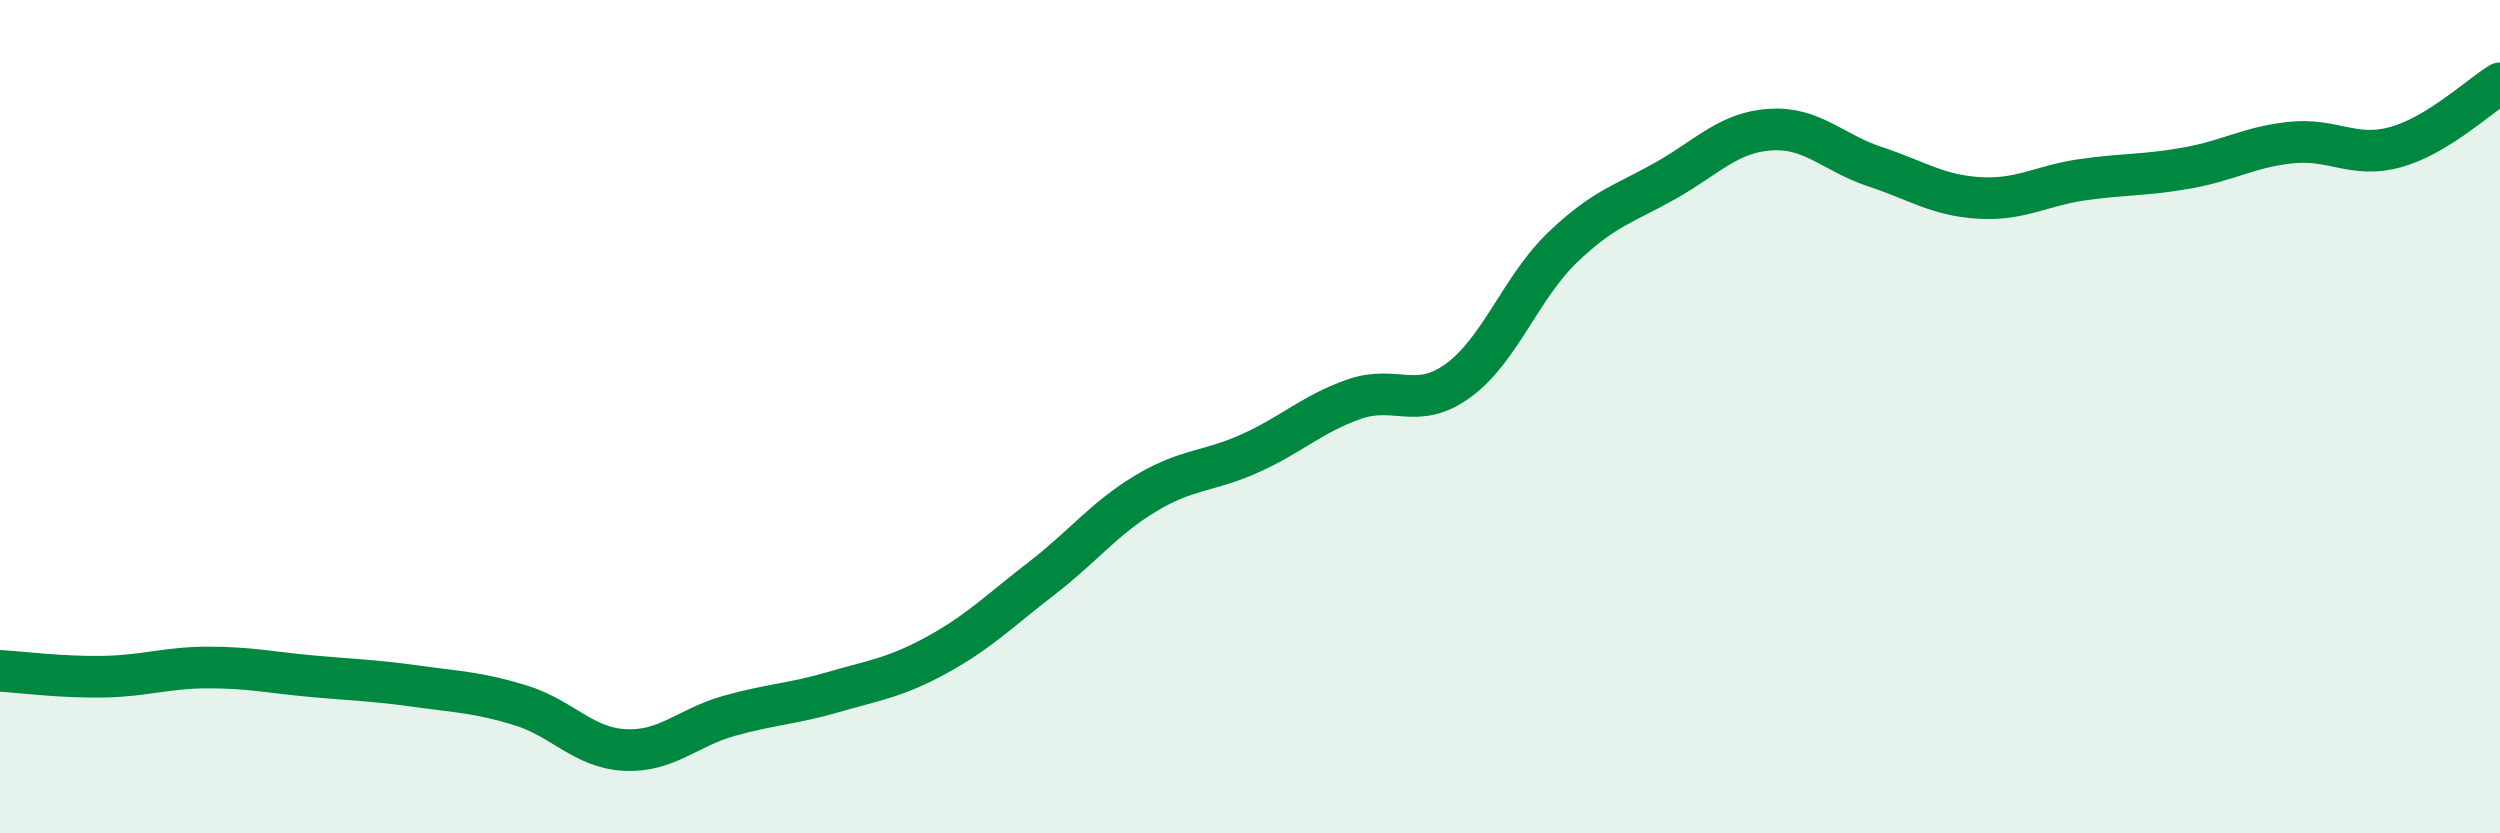
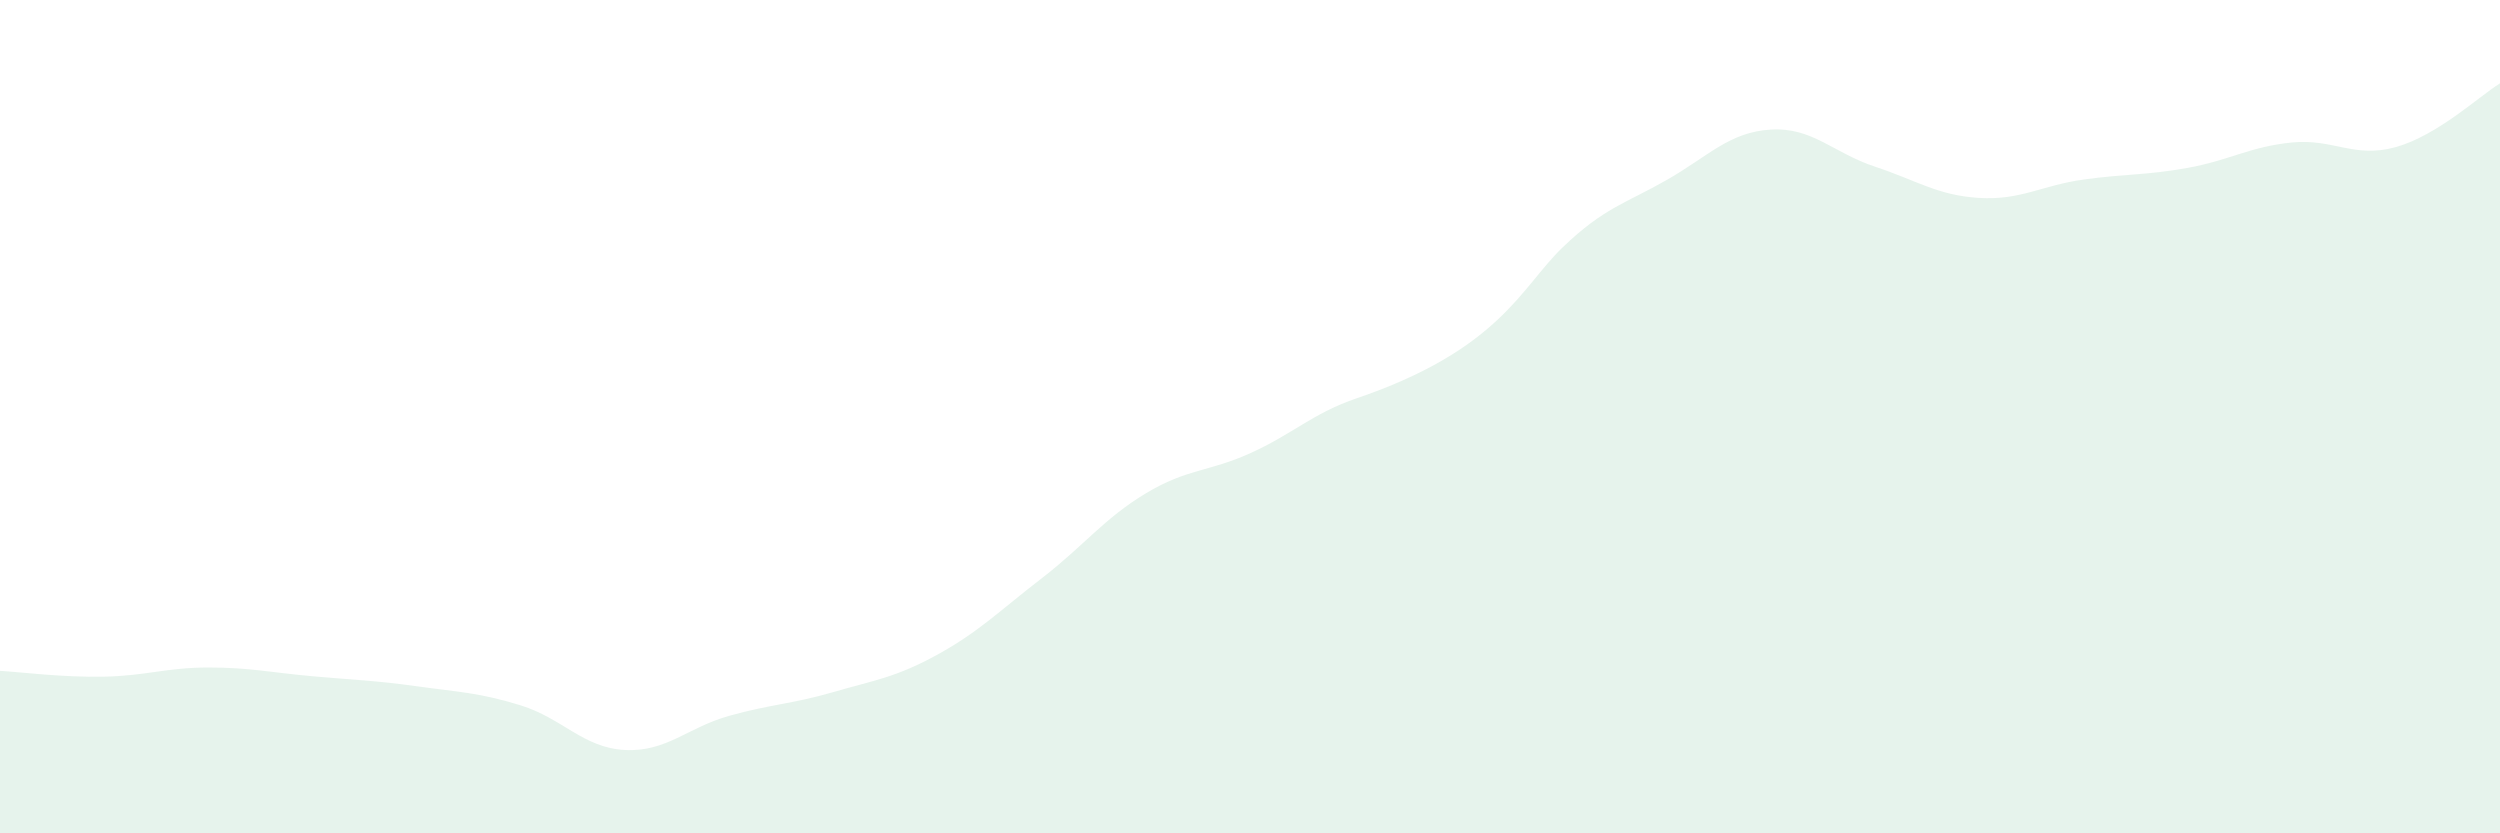
<svg xmlns="http://www.w3.org/2000/svg" width="60" height="20" viewBox="0 0 60 20">
-   <path d="M 0,16.1 C 0.5,16.13 1.5,16.26 2.5,16.24 C 3.5,16.22 4,16.02 5,16.02 C 6,16.02 6.5,16.14 7.5,16.23 C 8.5,16.32 9,16.33 10,16.47 C 11,16.61 11.5,16.62 12.5,16.93 C 13.5,17.24 14,17.95 15,18 C 16,18.05 16.5,17.46 17.5,17.18 C 18.5,16.9 19,16.9 20,16.61 C 21,16.32 21.5,16.26 22.5,15.71 C 23.5,15.16 24,14.65 25,13.88 C 26,13.11 26.5,12.44 27.5,11.84 C 28.5,11.24 29,11.33 30,10.88 C 31,10.43 31.5,9.93 32.5,9.58 C 33.5,9.23 34,9.86 35,9.13 C 36,8.4 36.5,6.9 37.5,5.94 C 38.5,4.98 39,4.89 40,4.32 C 41,3.75 41.5,3.17 42.5,3.11 C 43.5,3.05 44,3.67 45,4 C 46,4.33 46.5,4.69 47.5,4.75 C 48.5,4.81 49,4.45 50,4.31 C 51,4.17 51.5,4.21 52.5,4.03 C 53.5,3.85 54,3.52 55,3.42 C 56,3.32 56.5,3.81 57.5,3.53 C 58.5,3.25 59.5,2.31 60,2L60 20L0 20Z" fill="#008740" opacity="0.1" stroke-linecap="round" stroke-linejoin="round" />
-   <path d="M 0,16.1 C 0.5,16.13 1.5,16.26 2.5,16.24 C 3.5,16.22 4,16.02 5,16.02 C 6,16.02 6.5,16.14 7.5,16.23 C 8.5,16.32 9,16.33 10,16.47 C 11,16.61 11.5,16.62 12.5,16.93 C 13.5,17.24 14,17.95 15,18 C 16,18.05 16.5,17.46 17.5,17.18 C 18.5,16.9 19,16.9 20,16.61 C 21,16.32 21.5,16.26 22.5,15.71 C 23.5,15.16 24,14.65 25,13.88 C 26,13.11 26.5,12.44 27.5,11.84 C 28.5,11.24 29,11.33 30,10.88 C 31,10.43 31.5,9.93 32.5,9.58 C 33.5,9.23 34,9.86 35,9.13 C 36,8.4 36.5,6.9 37.5,5.94 C 38.5,4.98 39,4.89 40,4.32 C 41,3.75 41.5,3.17 42.5,3.11 C 43.5,3.05 44,3.67 45,4 C 46,4.33 46.5,4.69 47.5,4.75 C 48.5,4.81 49,4.45 50,4.31 C 51,4.17 51.5,4.21 52.5,4.03 C 53.5,3.85 54,3.52 55,3.42 C 56,3.32 56.5,3.81 57.5,3.53 C 58.5,3.25 59.5,2.31 60,2" stroke="#008740" stroke-width="1" fill="none" stroke-linecap="round" stroke-linejoin="round" />
+   <path d="M 0,16.1 C 0.5,16.13 1.5,16.26 2.5,16.24 C 3.5,16.22 4,16.02 5,16.02 C 6,16.02 6.5,16.14 7.5,16.23 C 8.5,16.32 9,16.33 10,16.47 C 11,16.61 11.5,16.62 12.5,16.93 C 13.5,17.24 14,17.95 15,18 C 16,18.05 16.5,17.46 17.5,17.18 C 18.5,16.9 19,16.9 20,16.61 C 21,16.32 21.5,16.26 22.5,15.71 C 23.5,15.16 24,14.65 25,13.88 C 26,13.11 26.5,12.44 27.5,11.84 C 28.5,11.24 29,11.33 30,10.88 C 31,10.43 31.5,9.93 32.5,9.58 C 36,8.4 36.5,6.9 37.5,5.94 C 38.5,4.98 39,4.89 40,4.32 C 41,3.75 41.5,3.17 42.5,3.11 C 43.5,3.05 44,3.67 45,4 C 46,4.33 46.5,4.69 47.5,4.75 C 48.5,4.81 49,4.45 50,4.31 C 51,4.17 51.5,4.21 52.5,4.03 C 53.5,3.85 54,3.52 55,3.42 C 56,3.32 56.5,3.81 57.5,3.53 C 58.5,3.25 59.5,2.31 60,2L60 20L0 20Z" fill="#008740" opacity="0.1" stroke-linecap="round" stroke-linejoin="round" />
</svg>